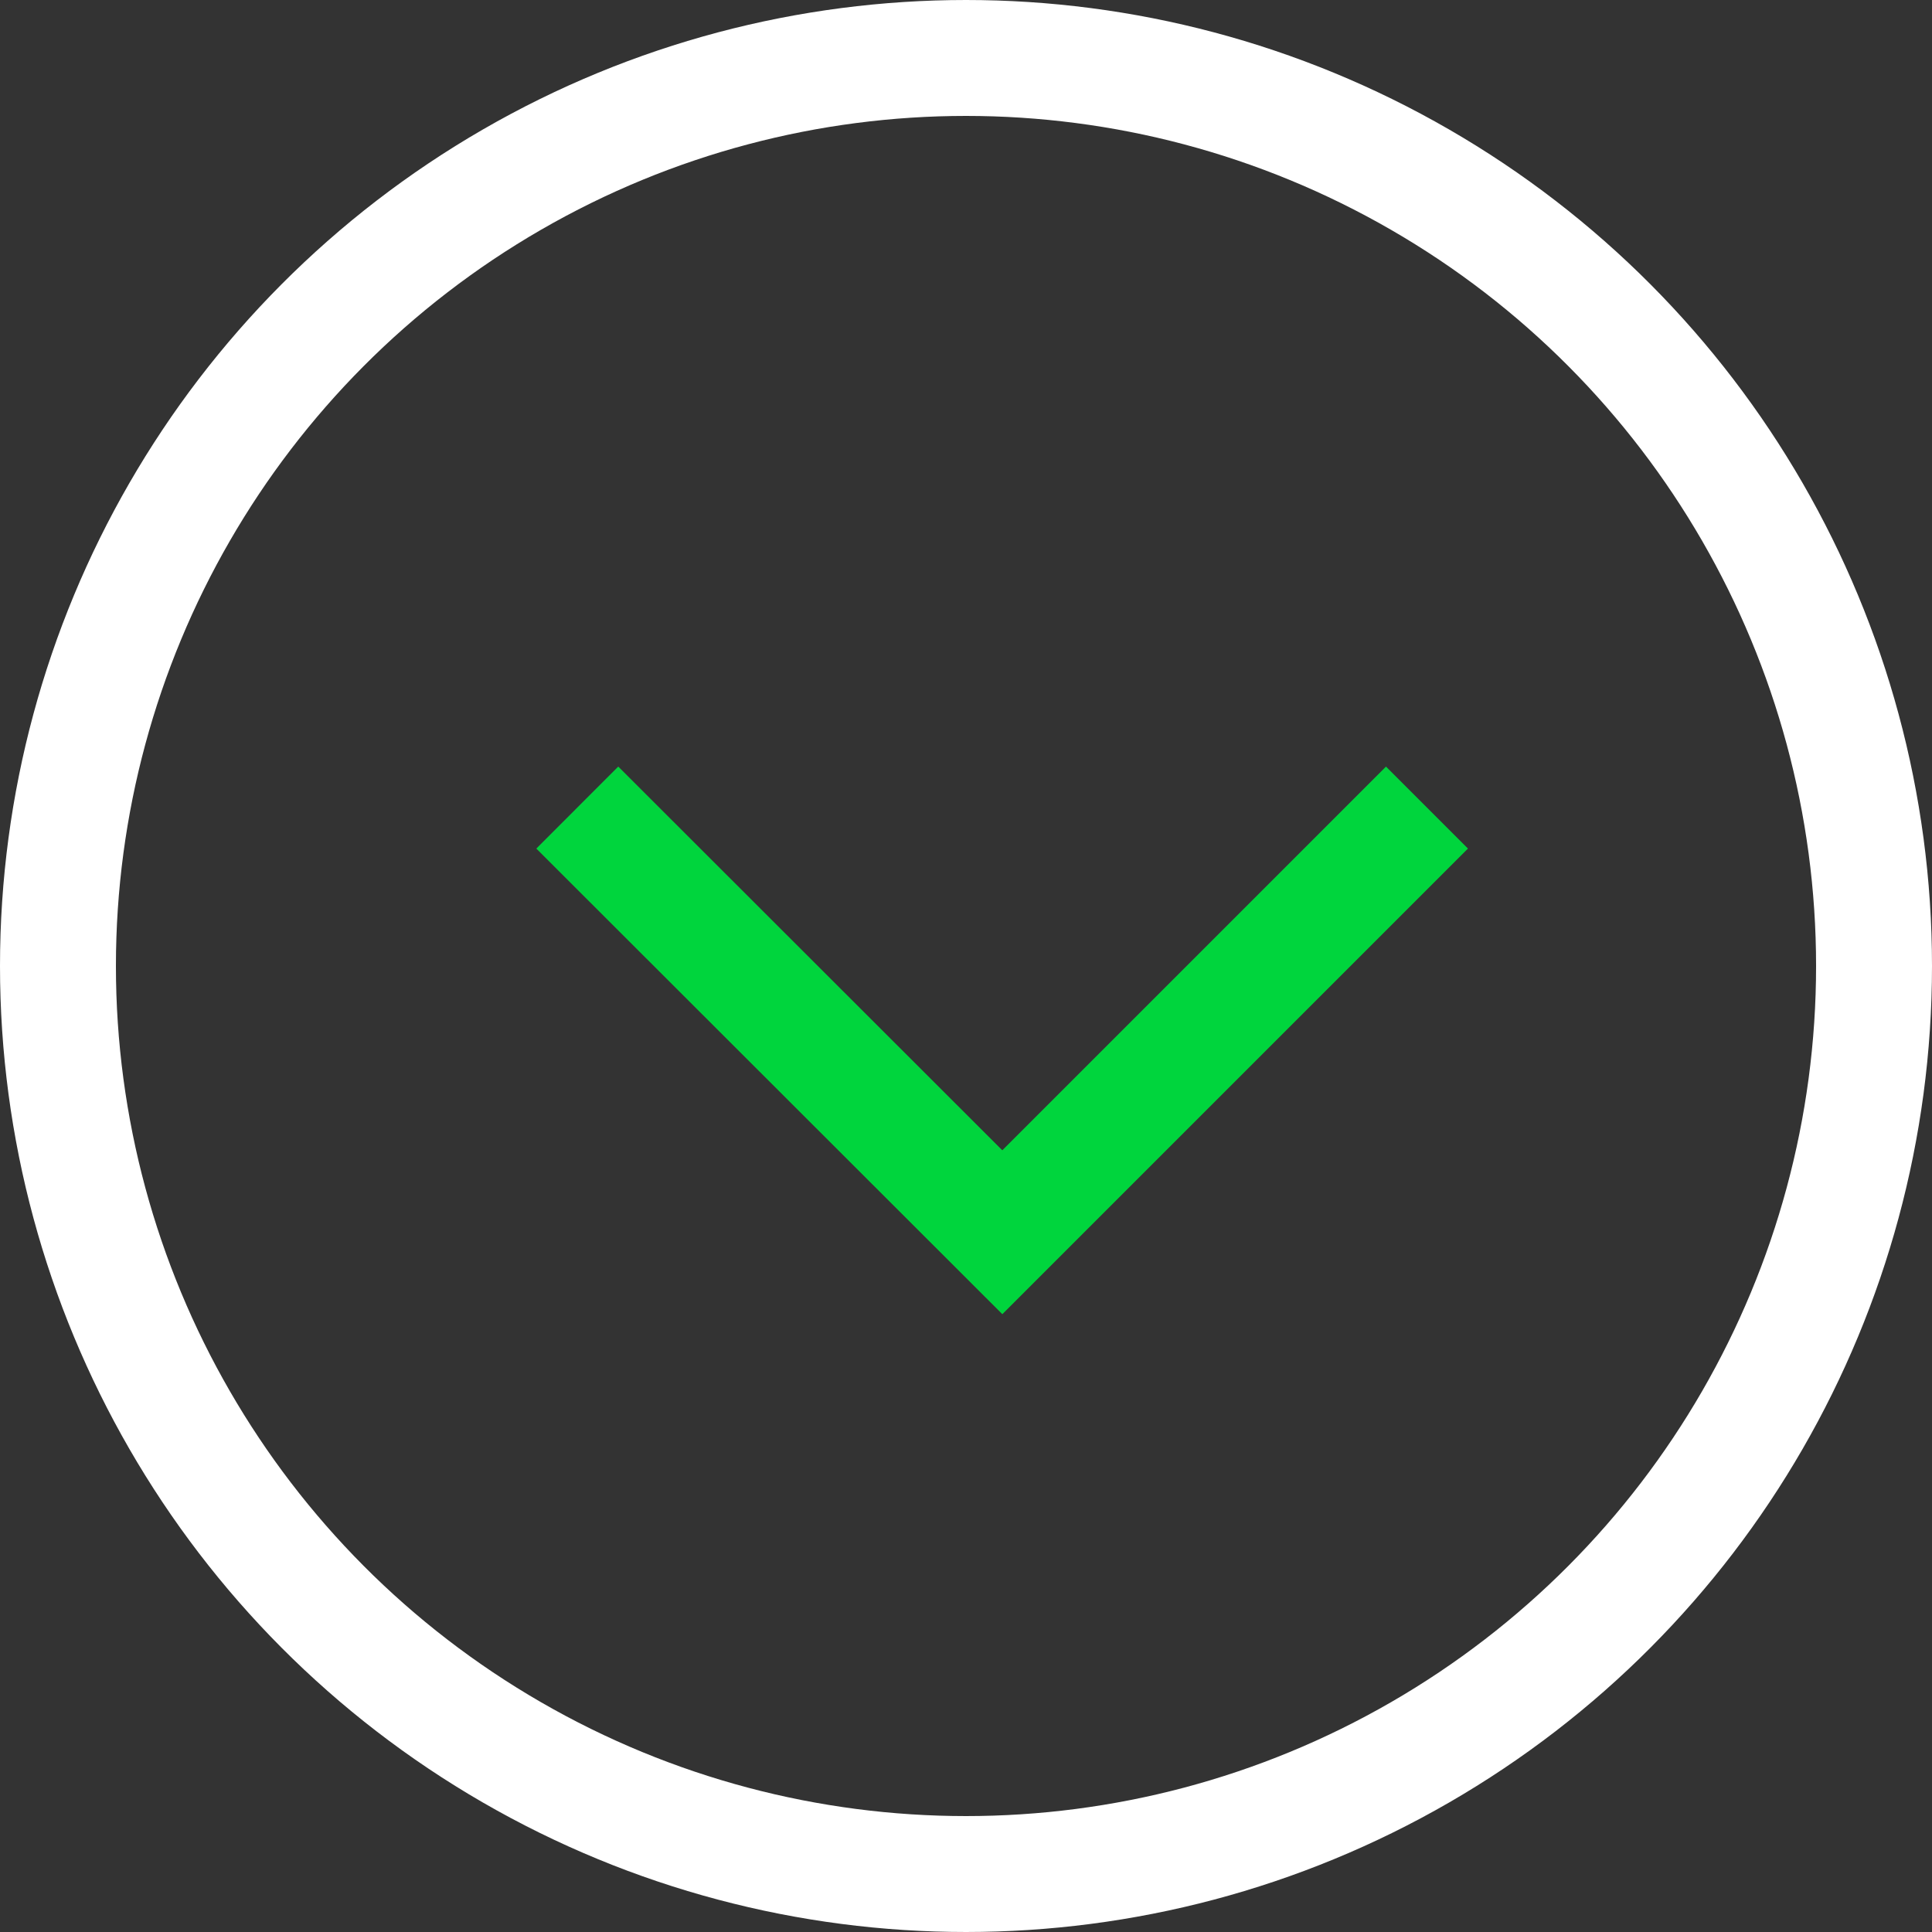
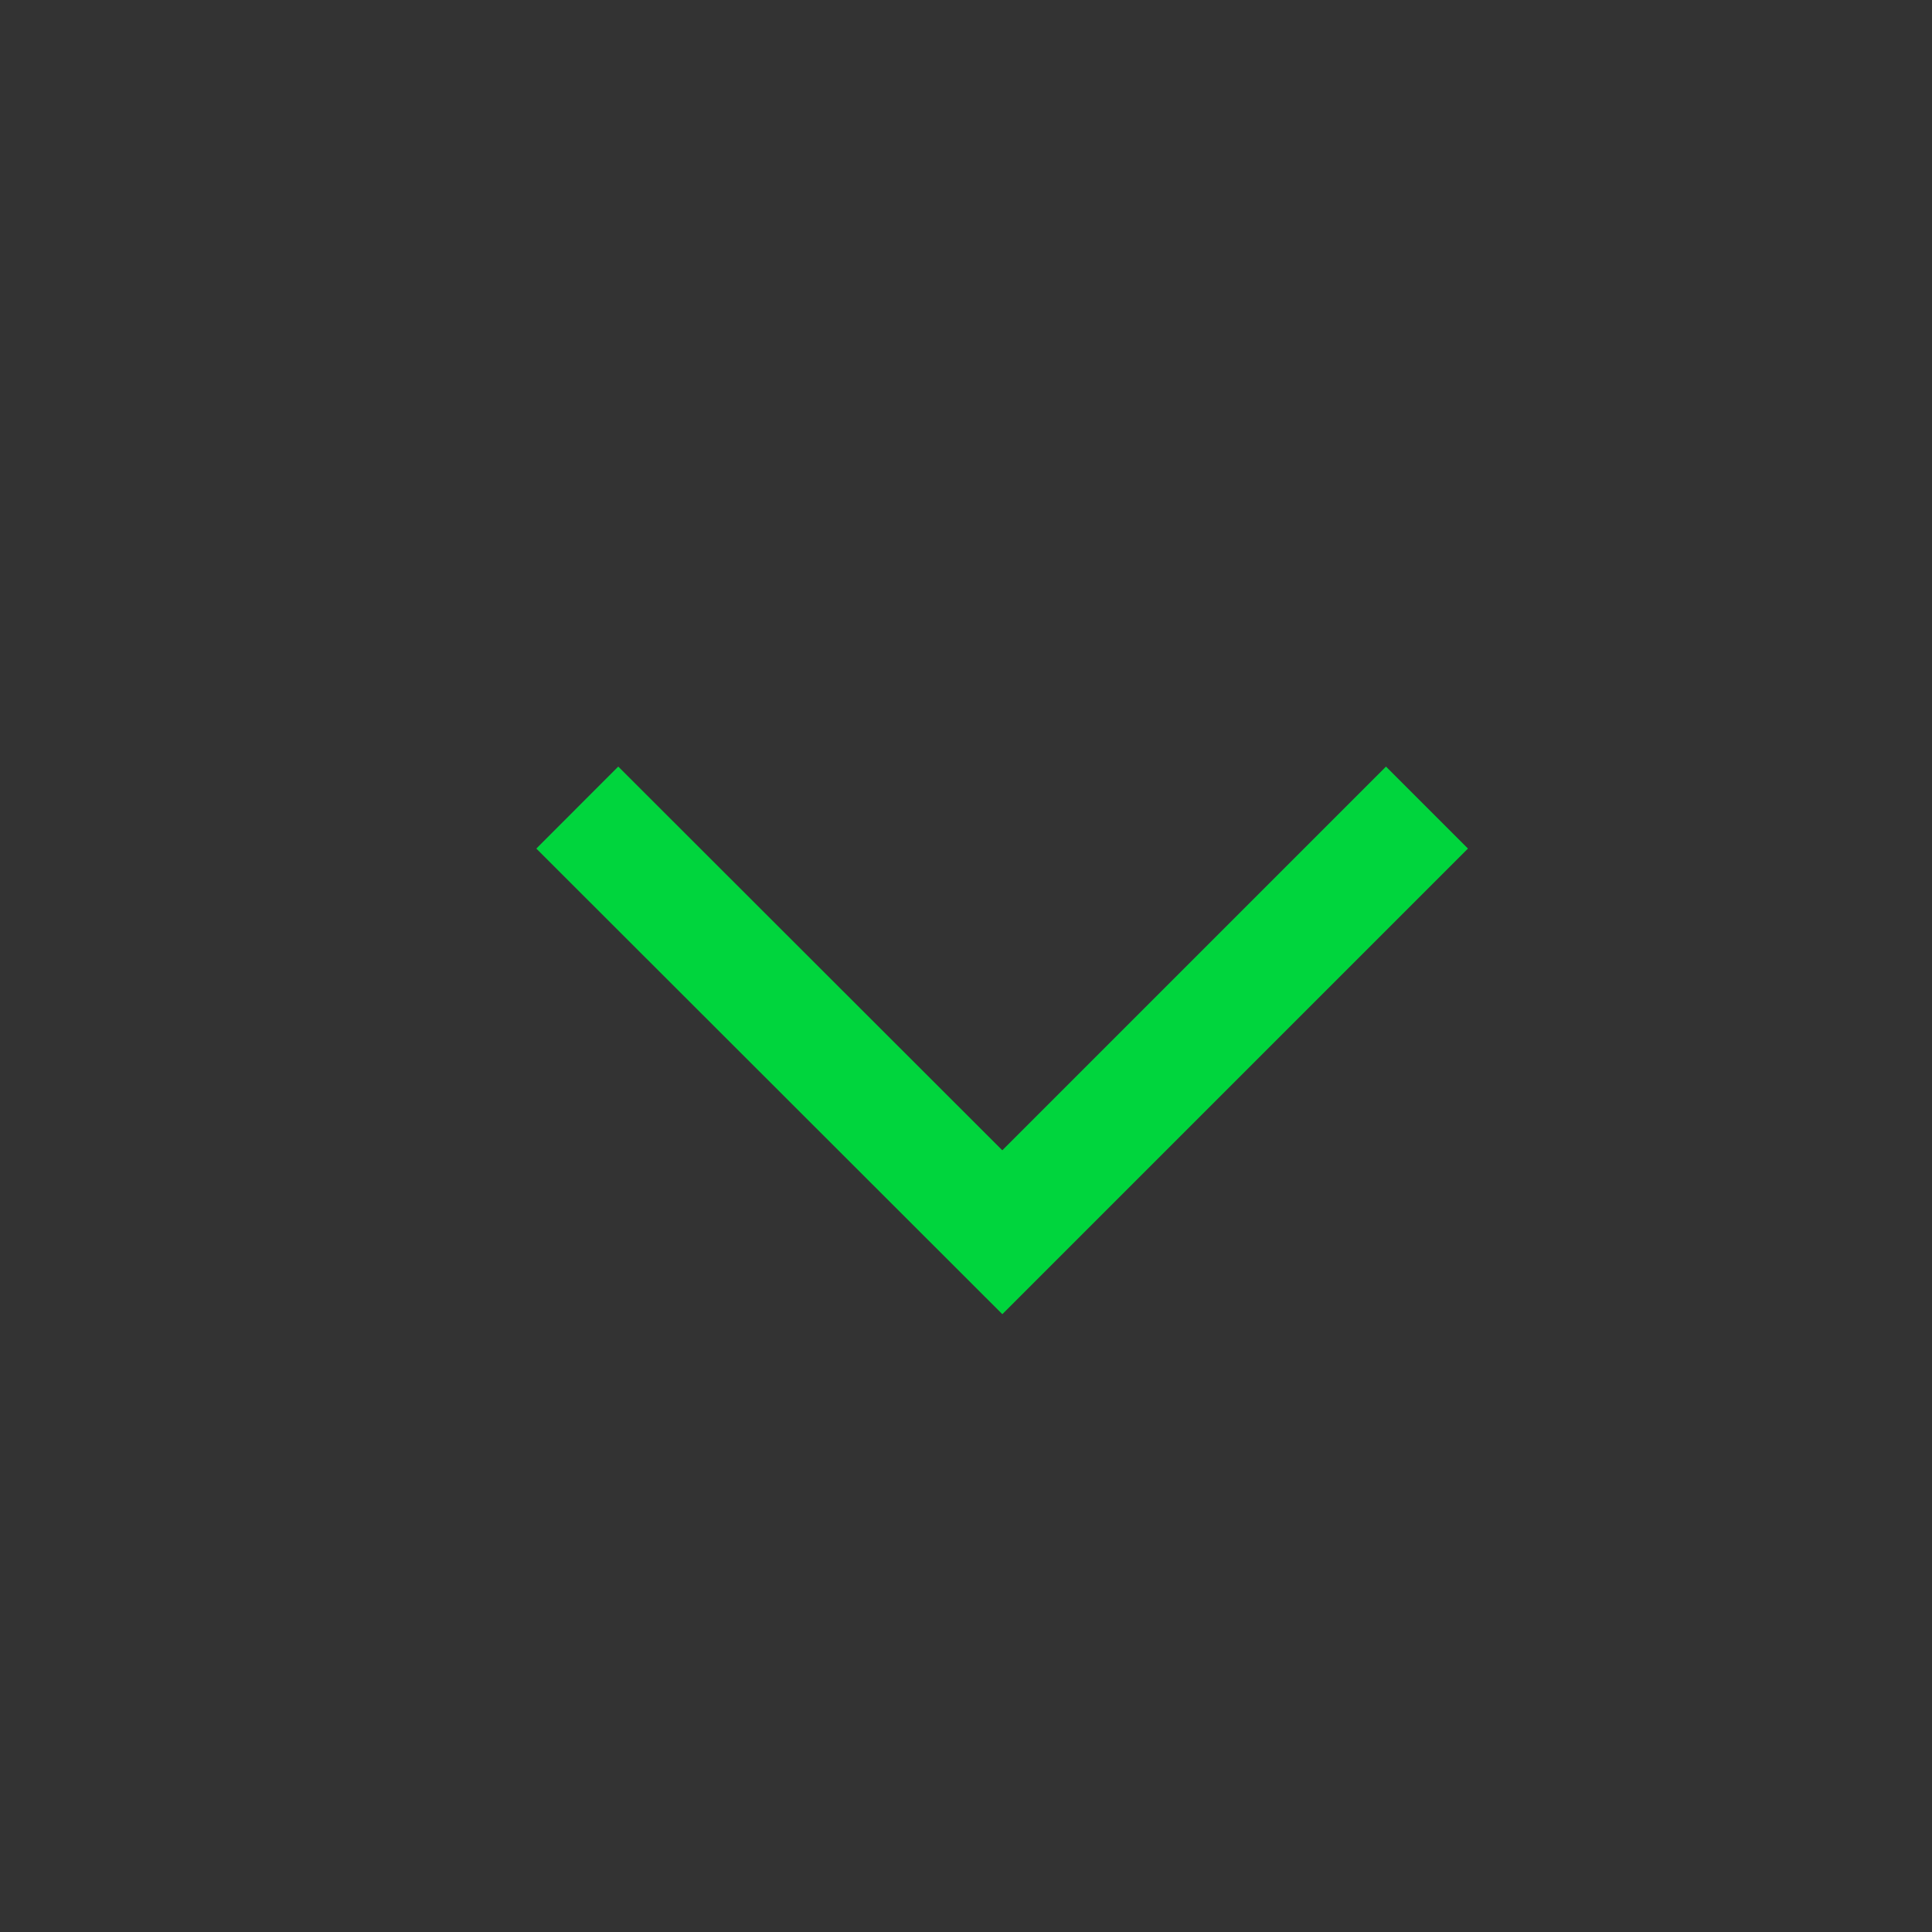
<svg xmlns="http://www.w3.org/2000/svg" viewBox="0 0 50 50">
  <rect x="0" y="0" width="50" height="50" fill="#333333" stroke="none" />
  <defs>
    <clipPath id="clip-path">
      <rect width="50" height="50" style="fill: none" />
    </clipPath>
  </defs>
  <title>downarrow</title>
  <g id="Layer_2" data-name="Layer 2">
    <g id="Layer_1-2" data-name="Layer 1">
      <polyline points="14.94 20.9 25.94 31.89 36.93 20.9" style="fill: none;stroke: #00d53d;stroke-width: 3px" />
      <g style="clip-path: url(#clip-path)">
-         <circle cx="25" cy="25" r="23.5" style="fill: none;stroke: #fff;stroke-width: 3px" />
-       </g>
+         </g>
    </g>
  </g>
</svg>